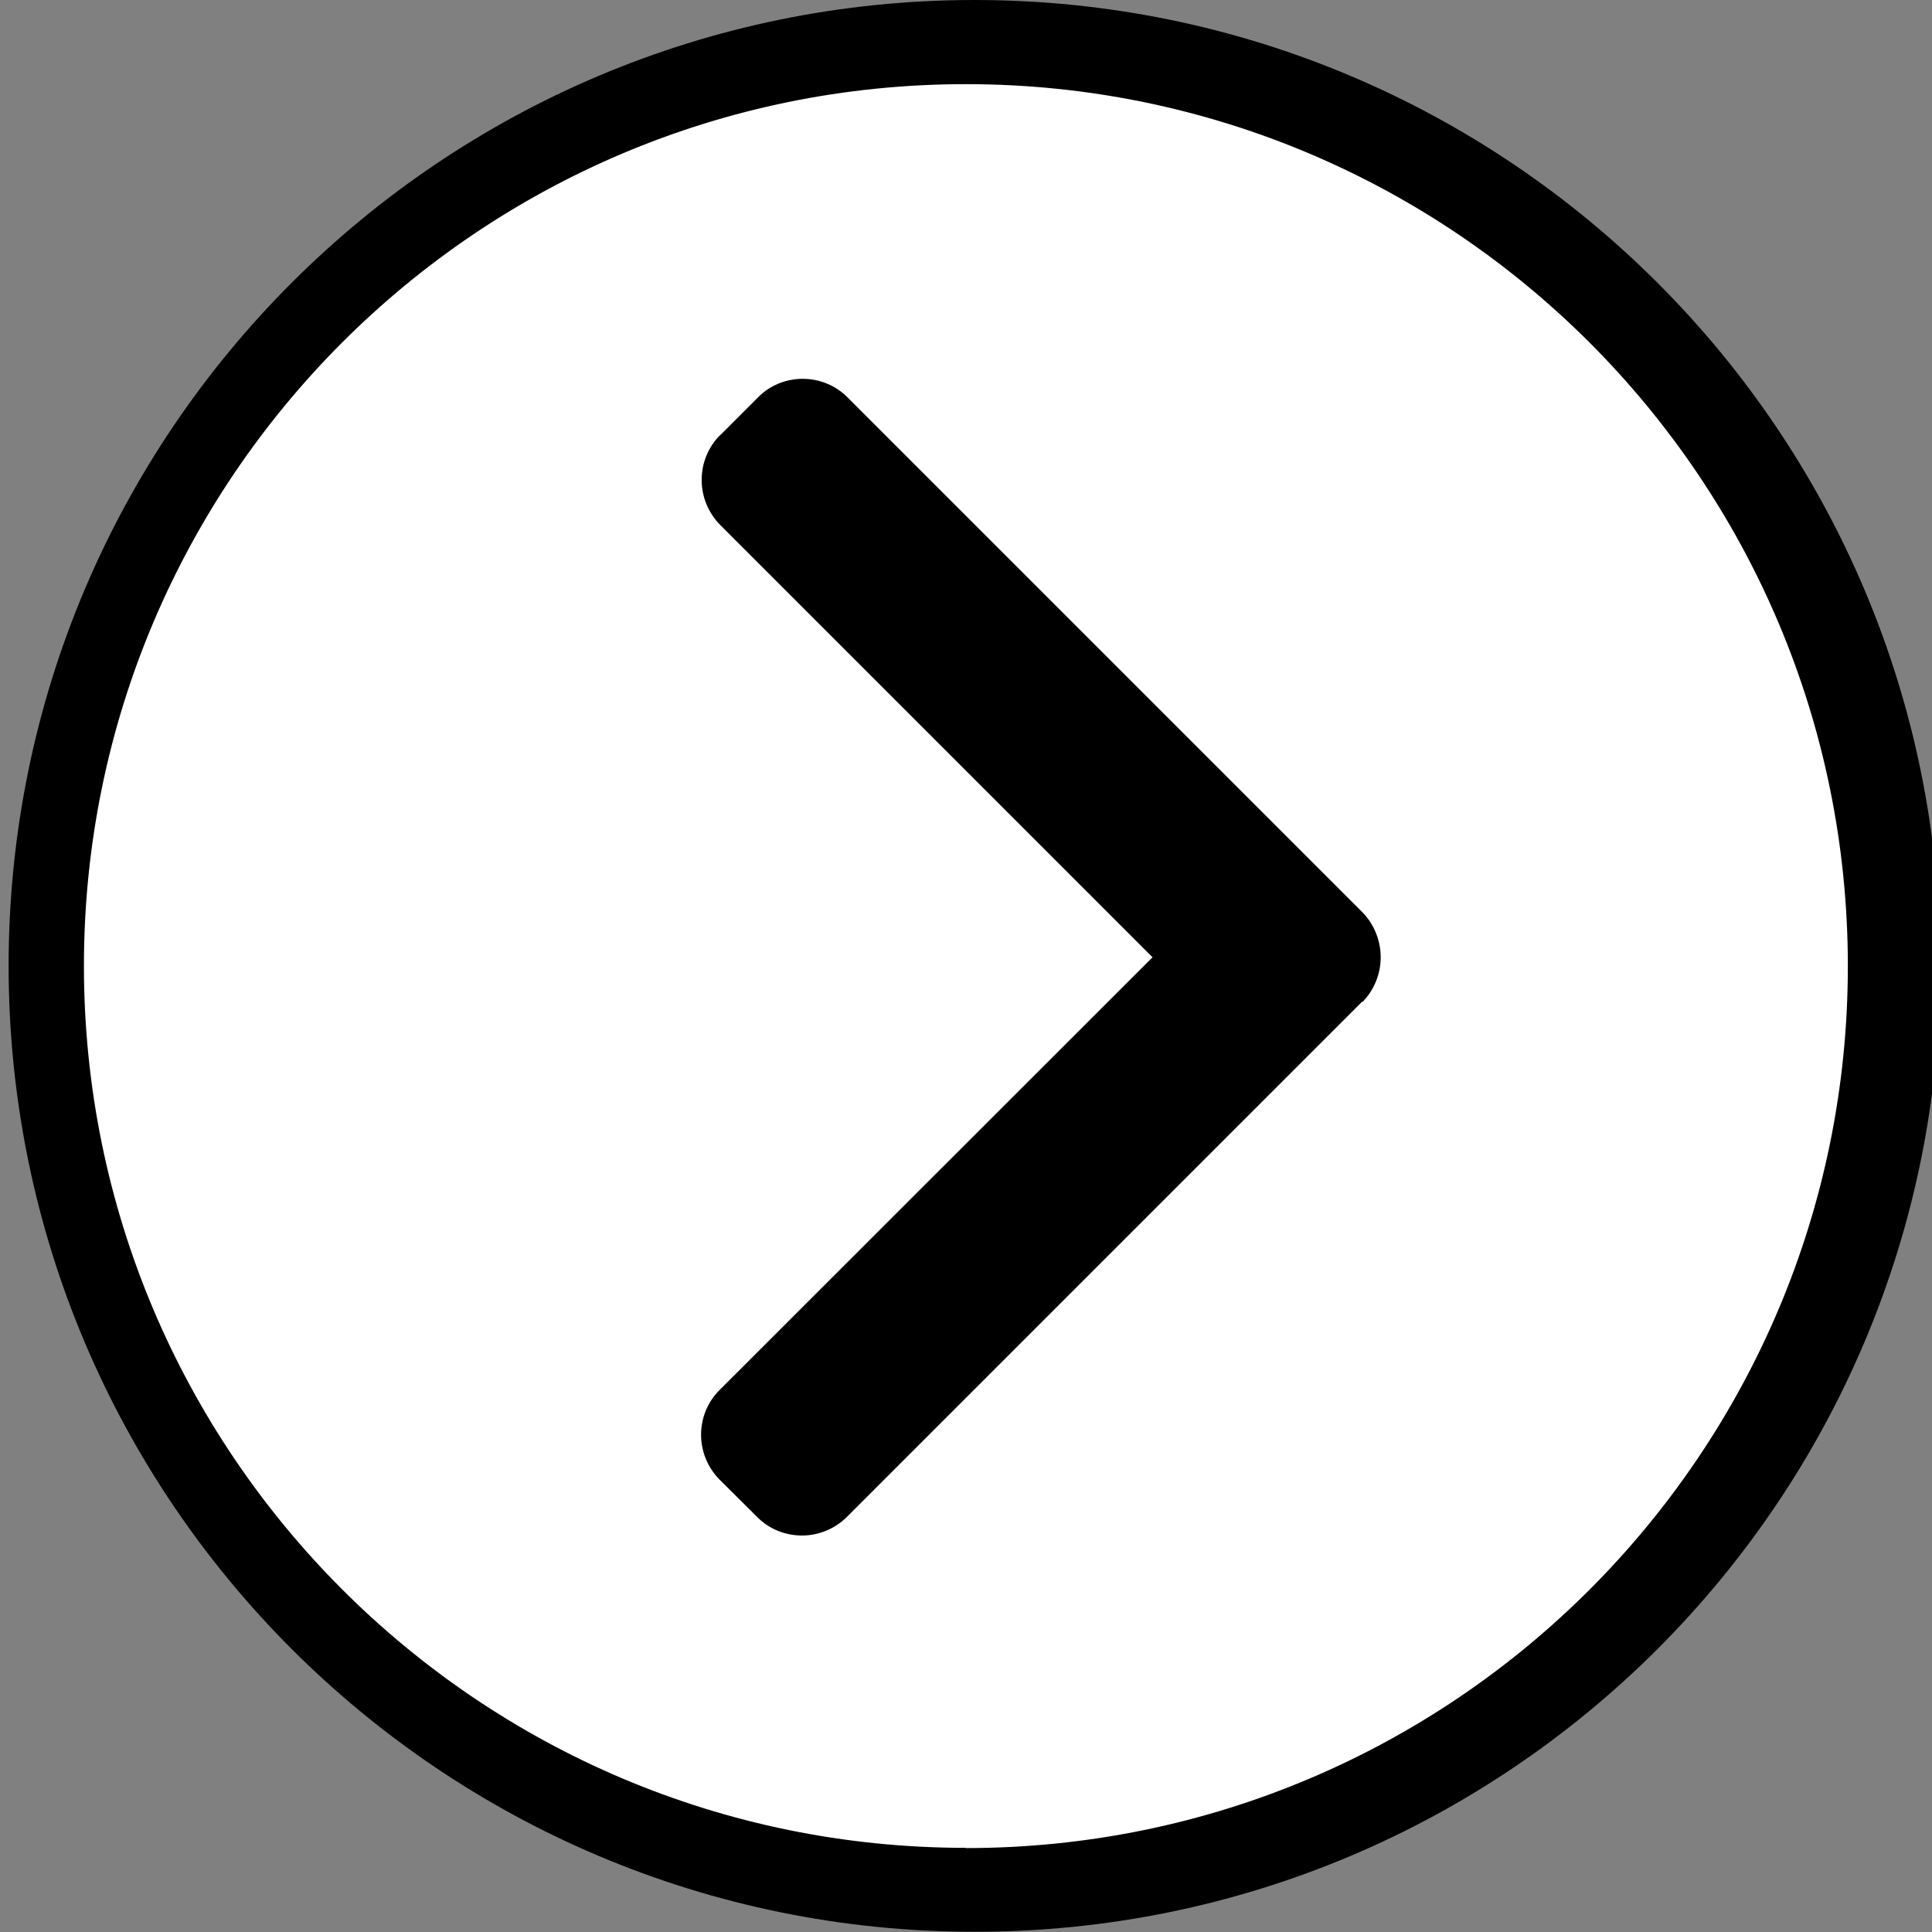
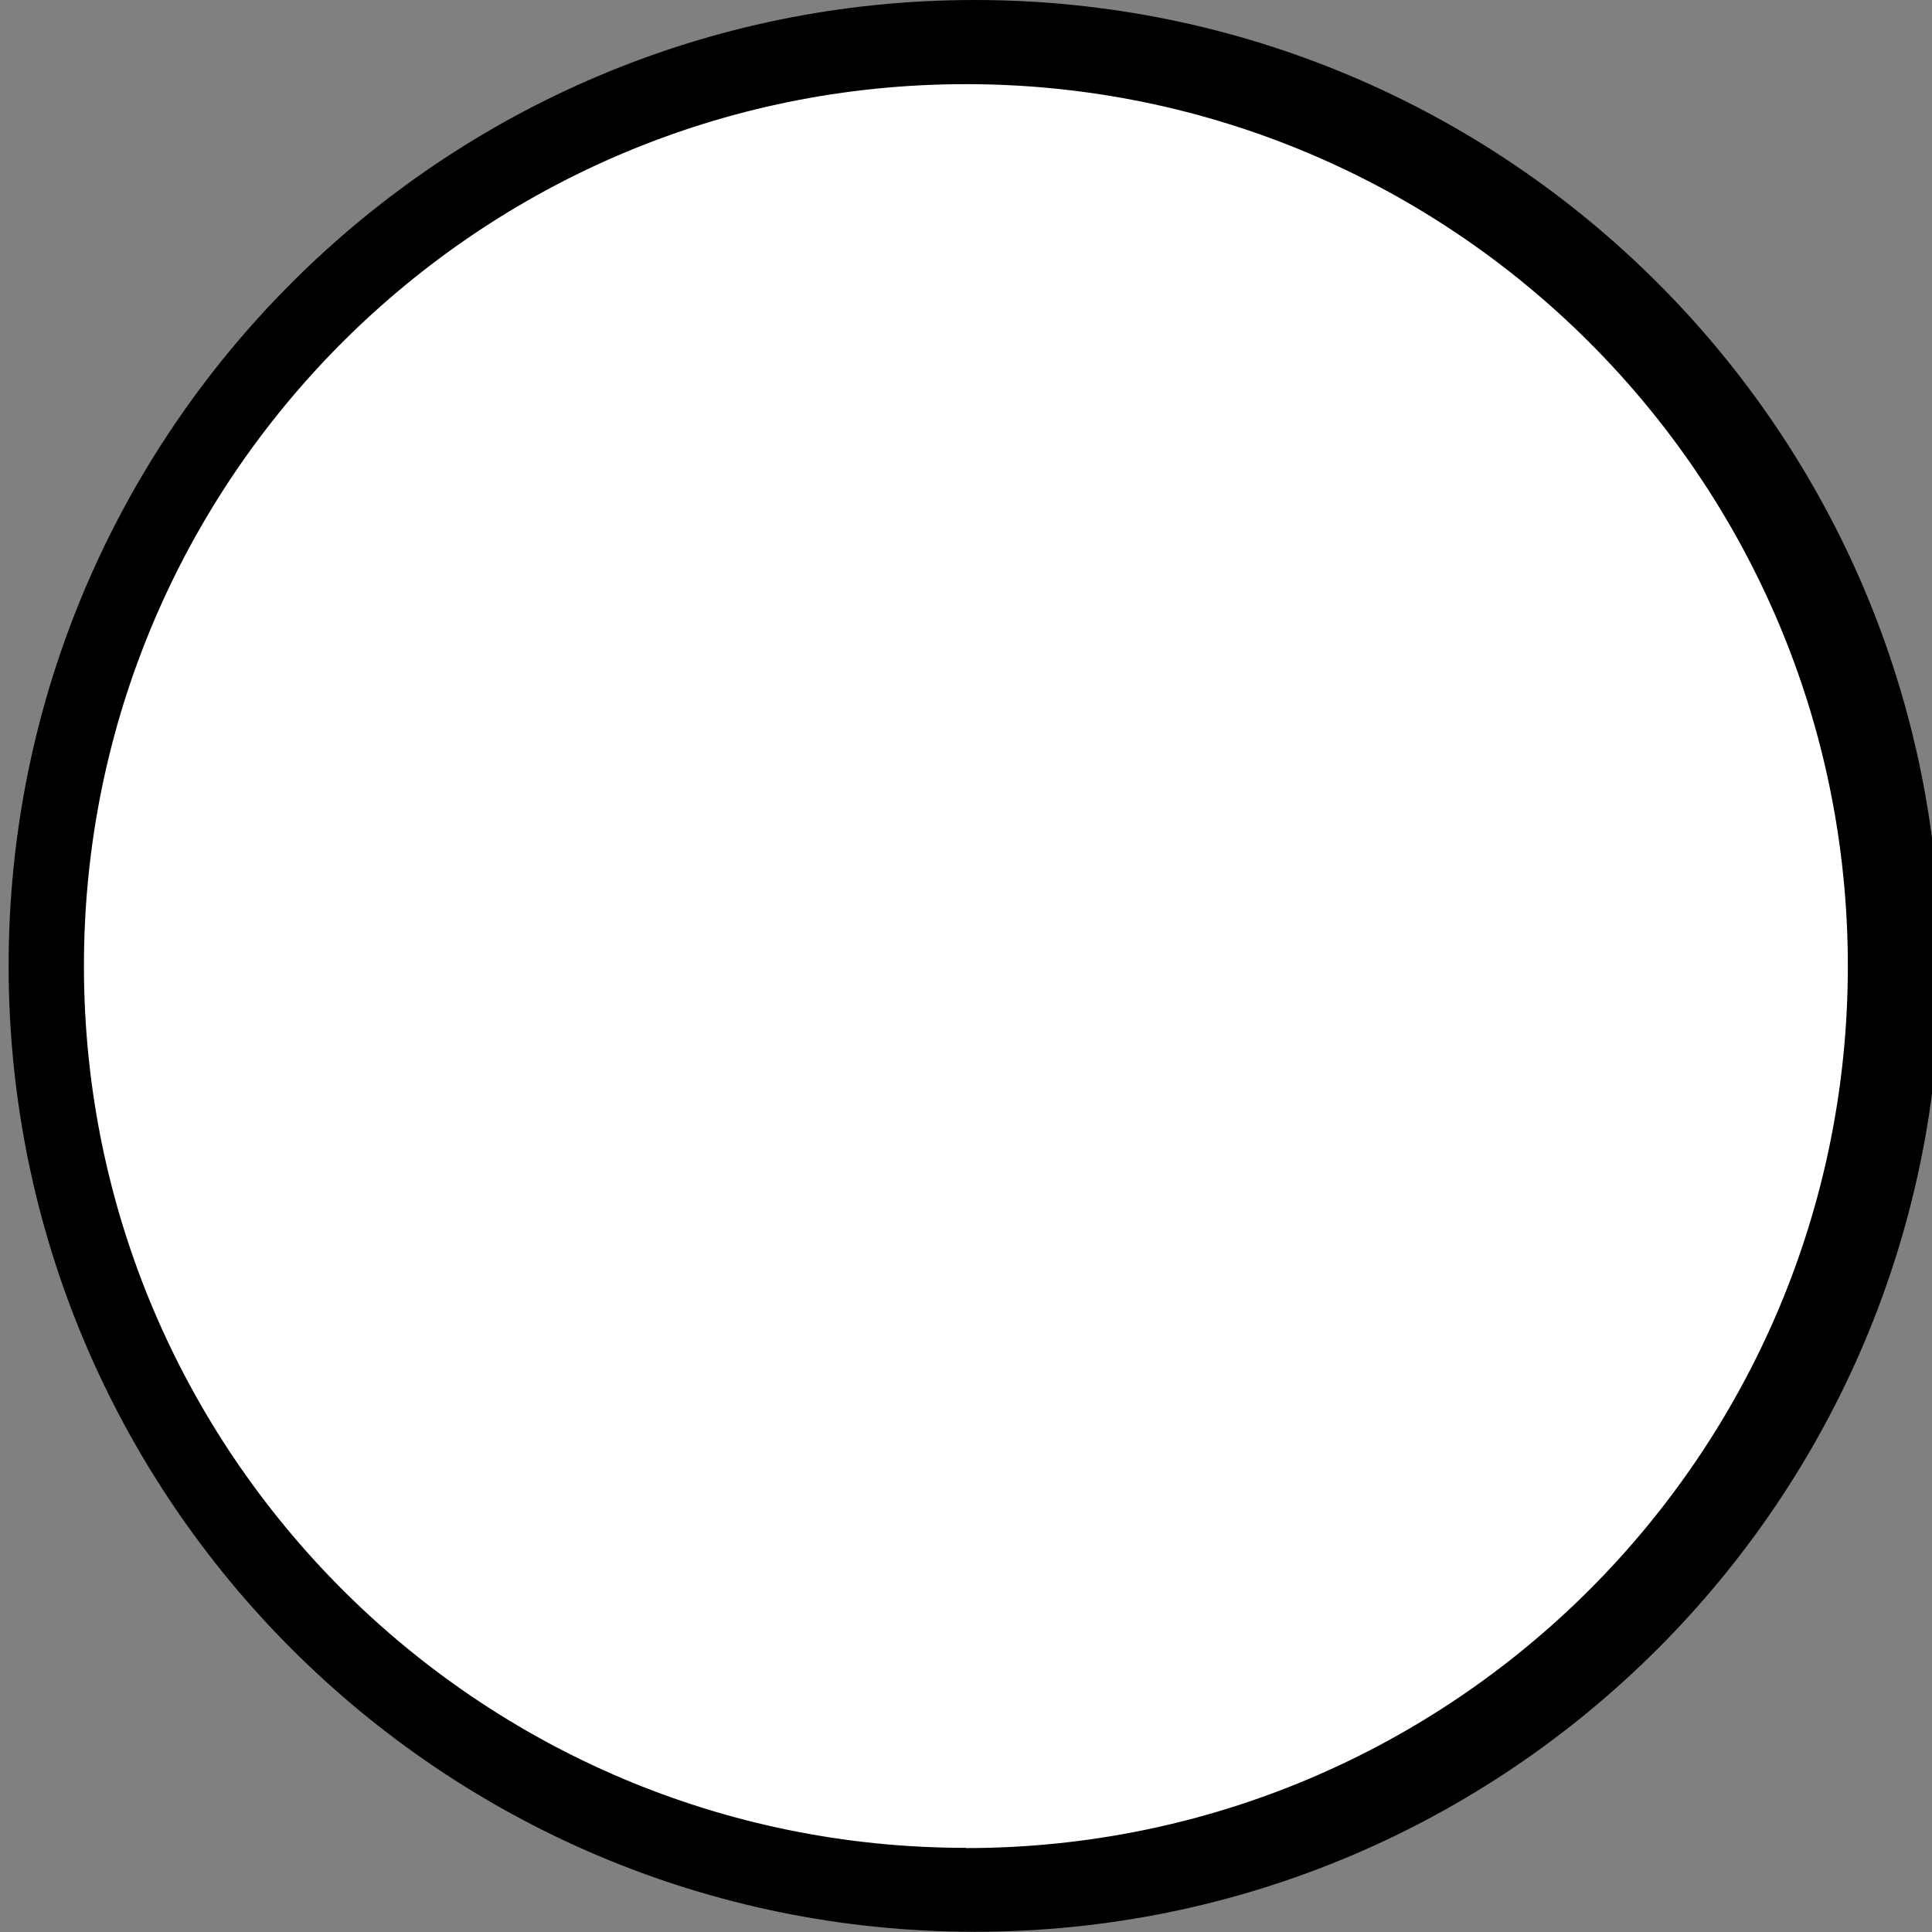
<svg xmlns="http://www.w3.org/2000/svg" id="a" viewBox="0 0 87.47 87.47">
  <rect x="0" y="0" width="87.47" height="87.47" fill="#808080" stroke="none" />
  <circle cx="43.74" cy="43.74" r="41.84" fill="#fff" stroke-width="0" />
-   <path d="m32.6,19.7c-1.11,1.12-1.11,2.93,0,4.06l19.58,19.58-19.61,19.6c-.54.54-.83,1.27-.83,2.02s.3,1.48.83,2.02l1.72,1.71c.53.54,1.27.83,2.02.83s1.48-.3,2.02-.83l23.35-23.35v.03c.53-.54.83-1.27.83-2.03s-.3-1.5-.83-2.04l-23.32-23.32c-.54-.54-1.27-.83-2.02-.83-.36,0-.72.07-1.05.2-.02,0-.03.01-.05.02-.34.14-.66.35-.92.62l-1.71,1.71Z" stroke-width="0" />
  <path d="m44.12,0C19.97,0,.39,19.58.39,43.73s19.58,43.73,43.73,43.73h0c24.15.01,43.73-19.57,43.73-43.72C87.86,19.58,68.28,0,44.12,0Zm-.39,83.66c-22.05,0-39.93-17.88-39.93-39.93S21.68,3.81,43.73,3.81s39.93,17.88,39.93,39.93-17.88,39.93-39.93,39.93Z" stroke-width="0" />
</svg>